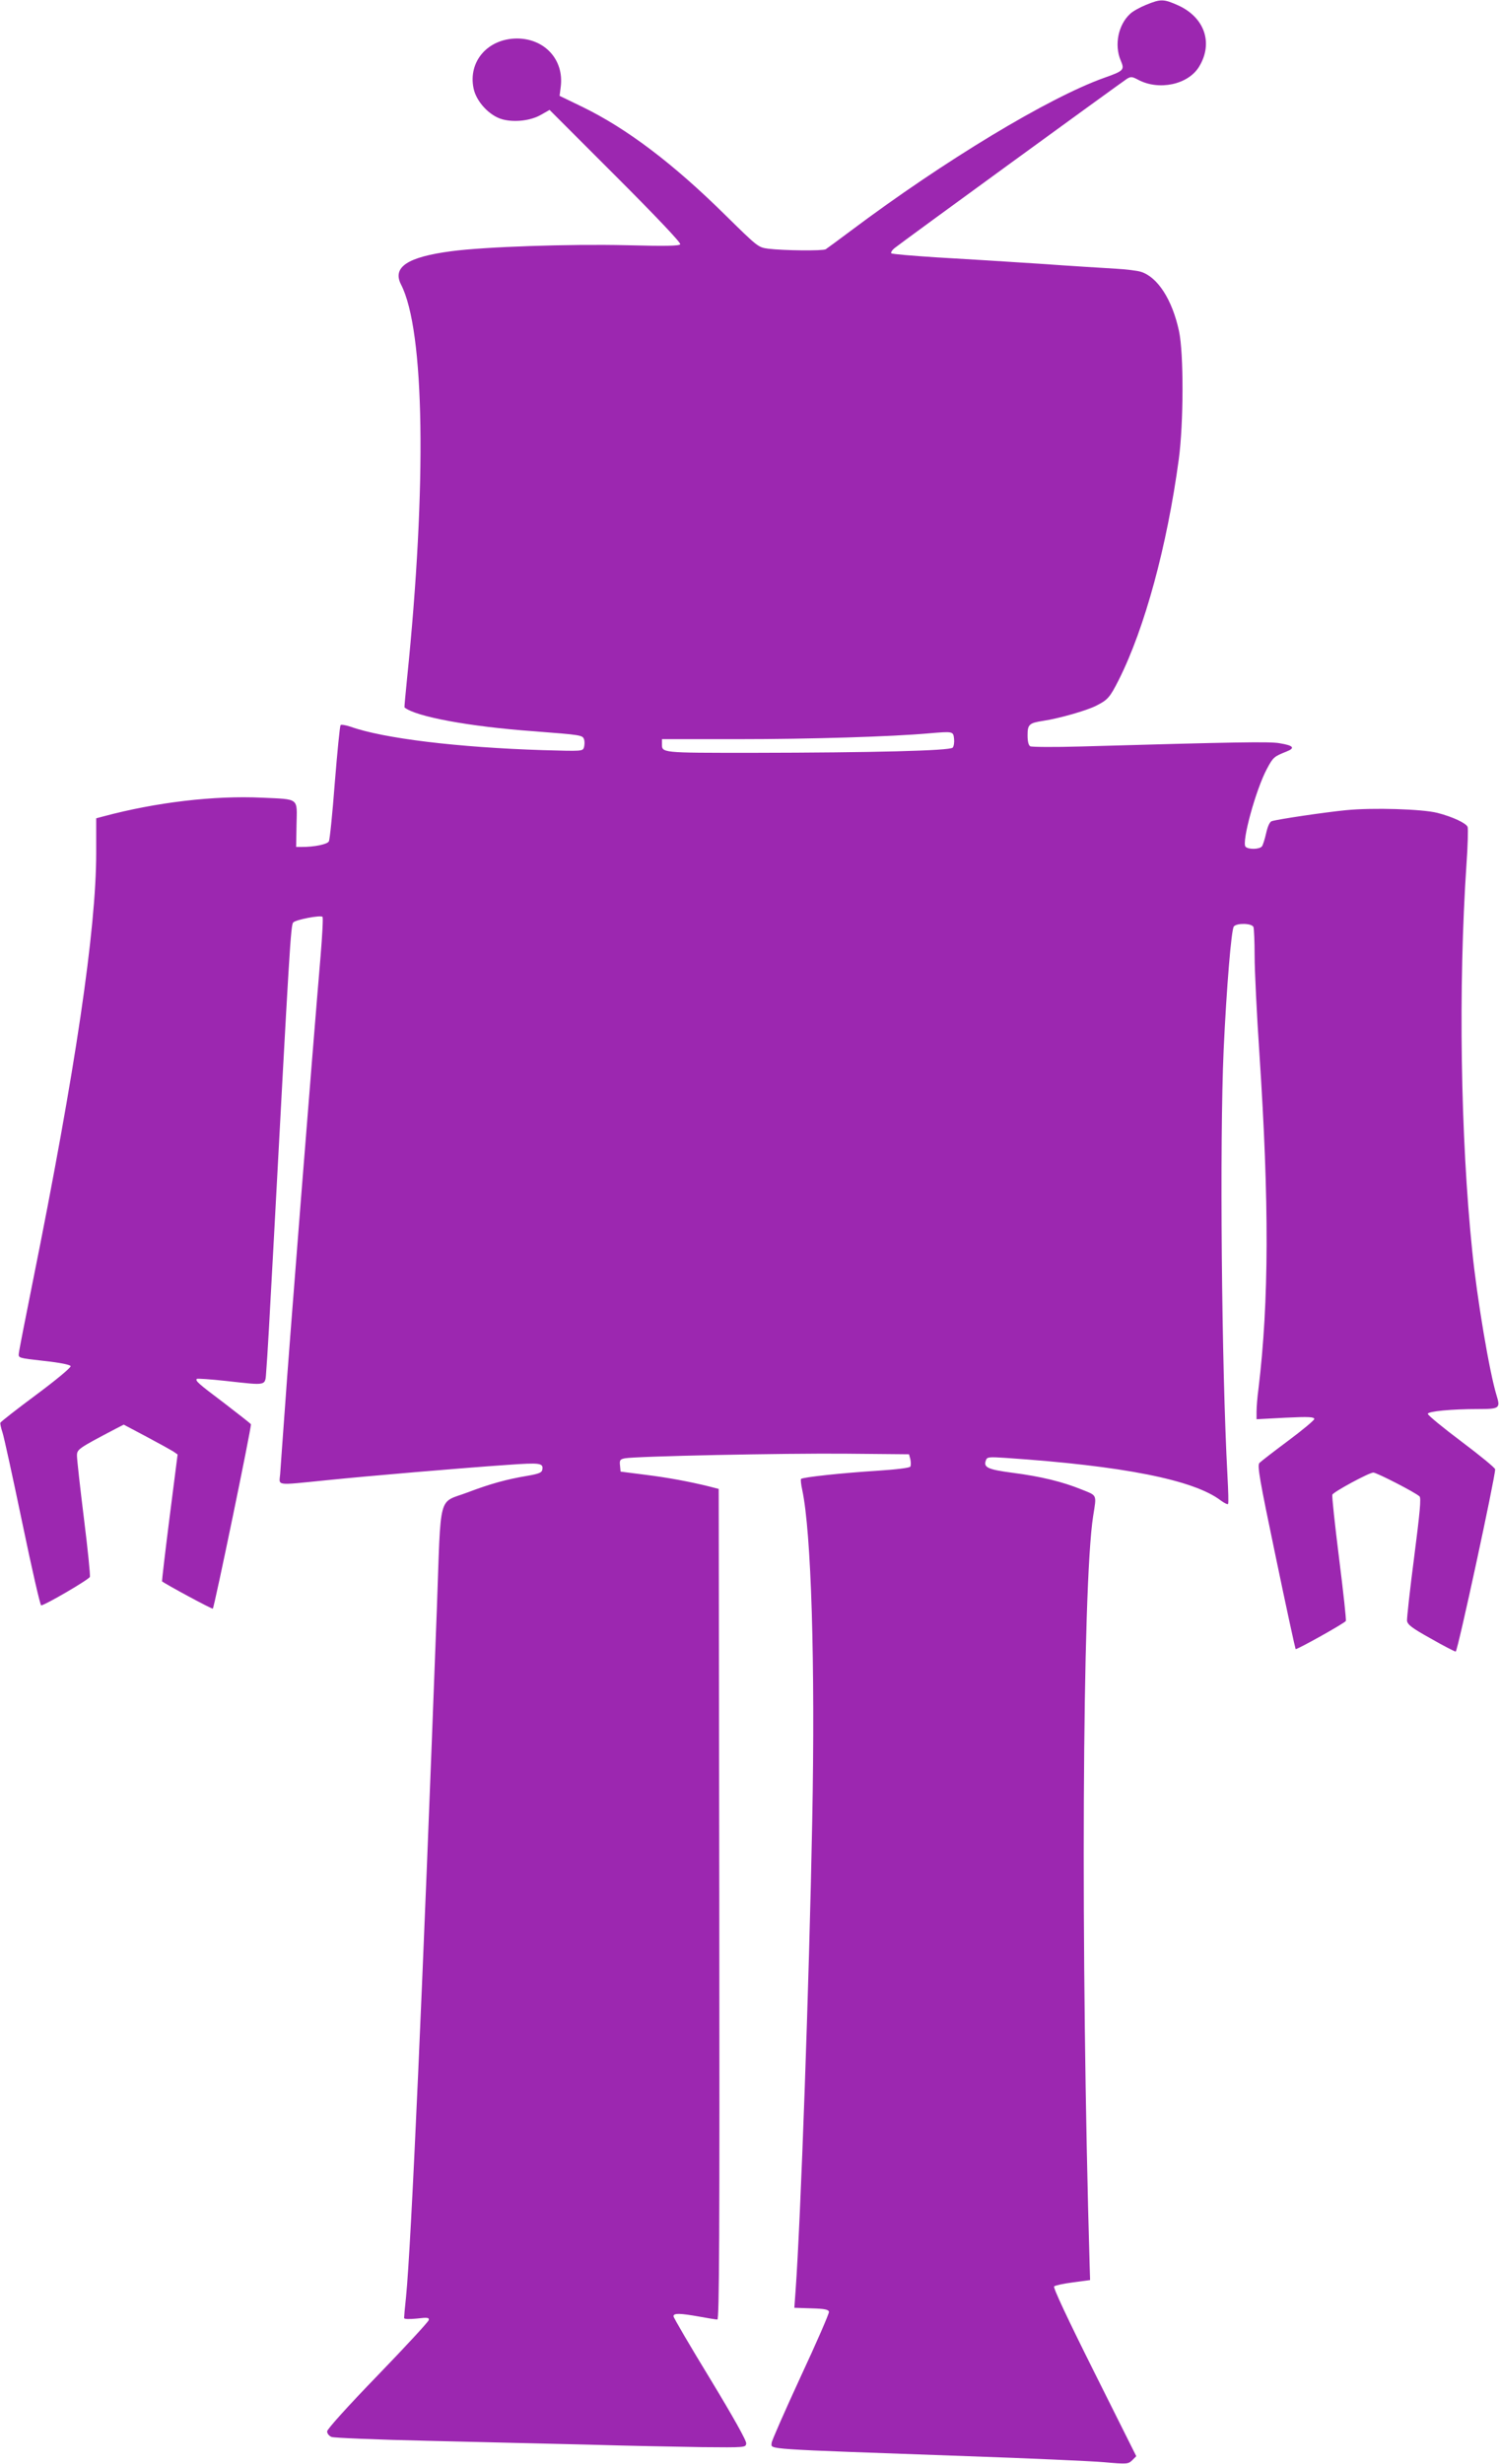
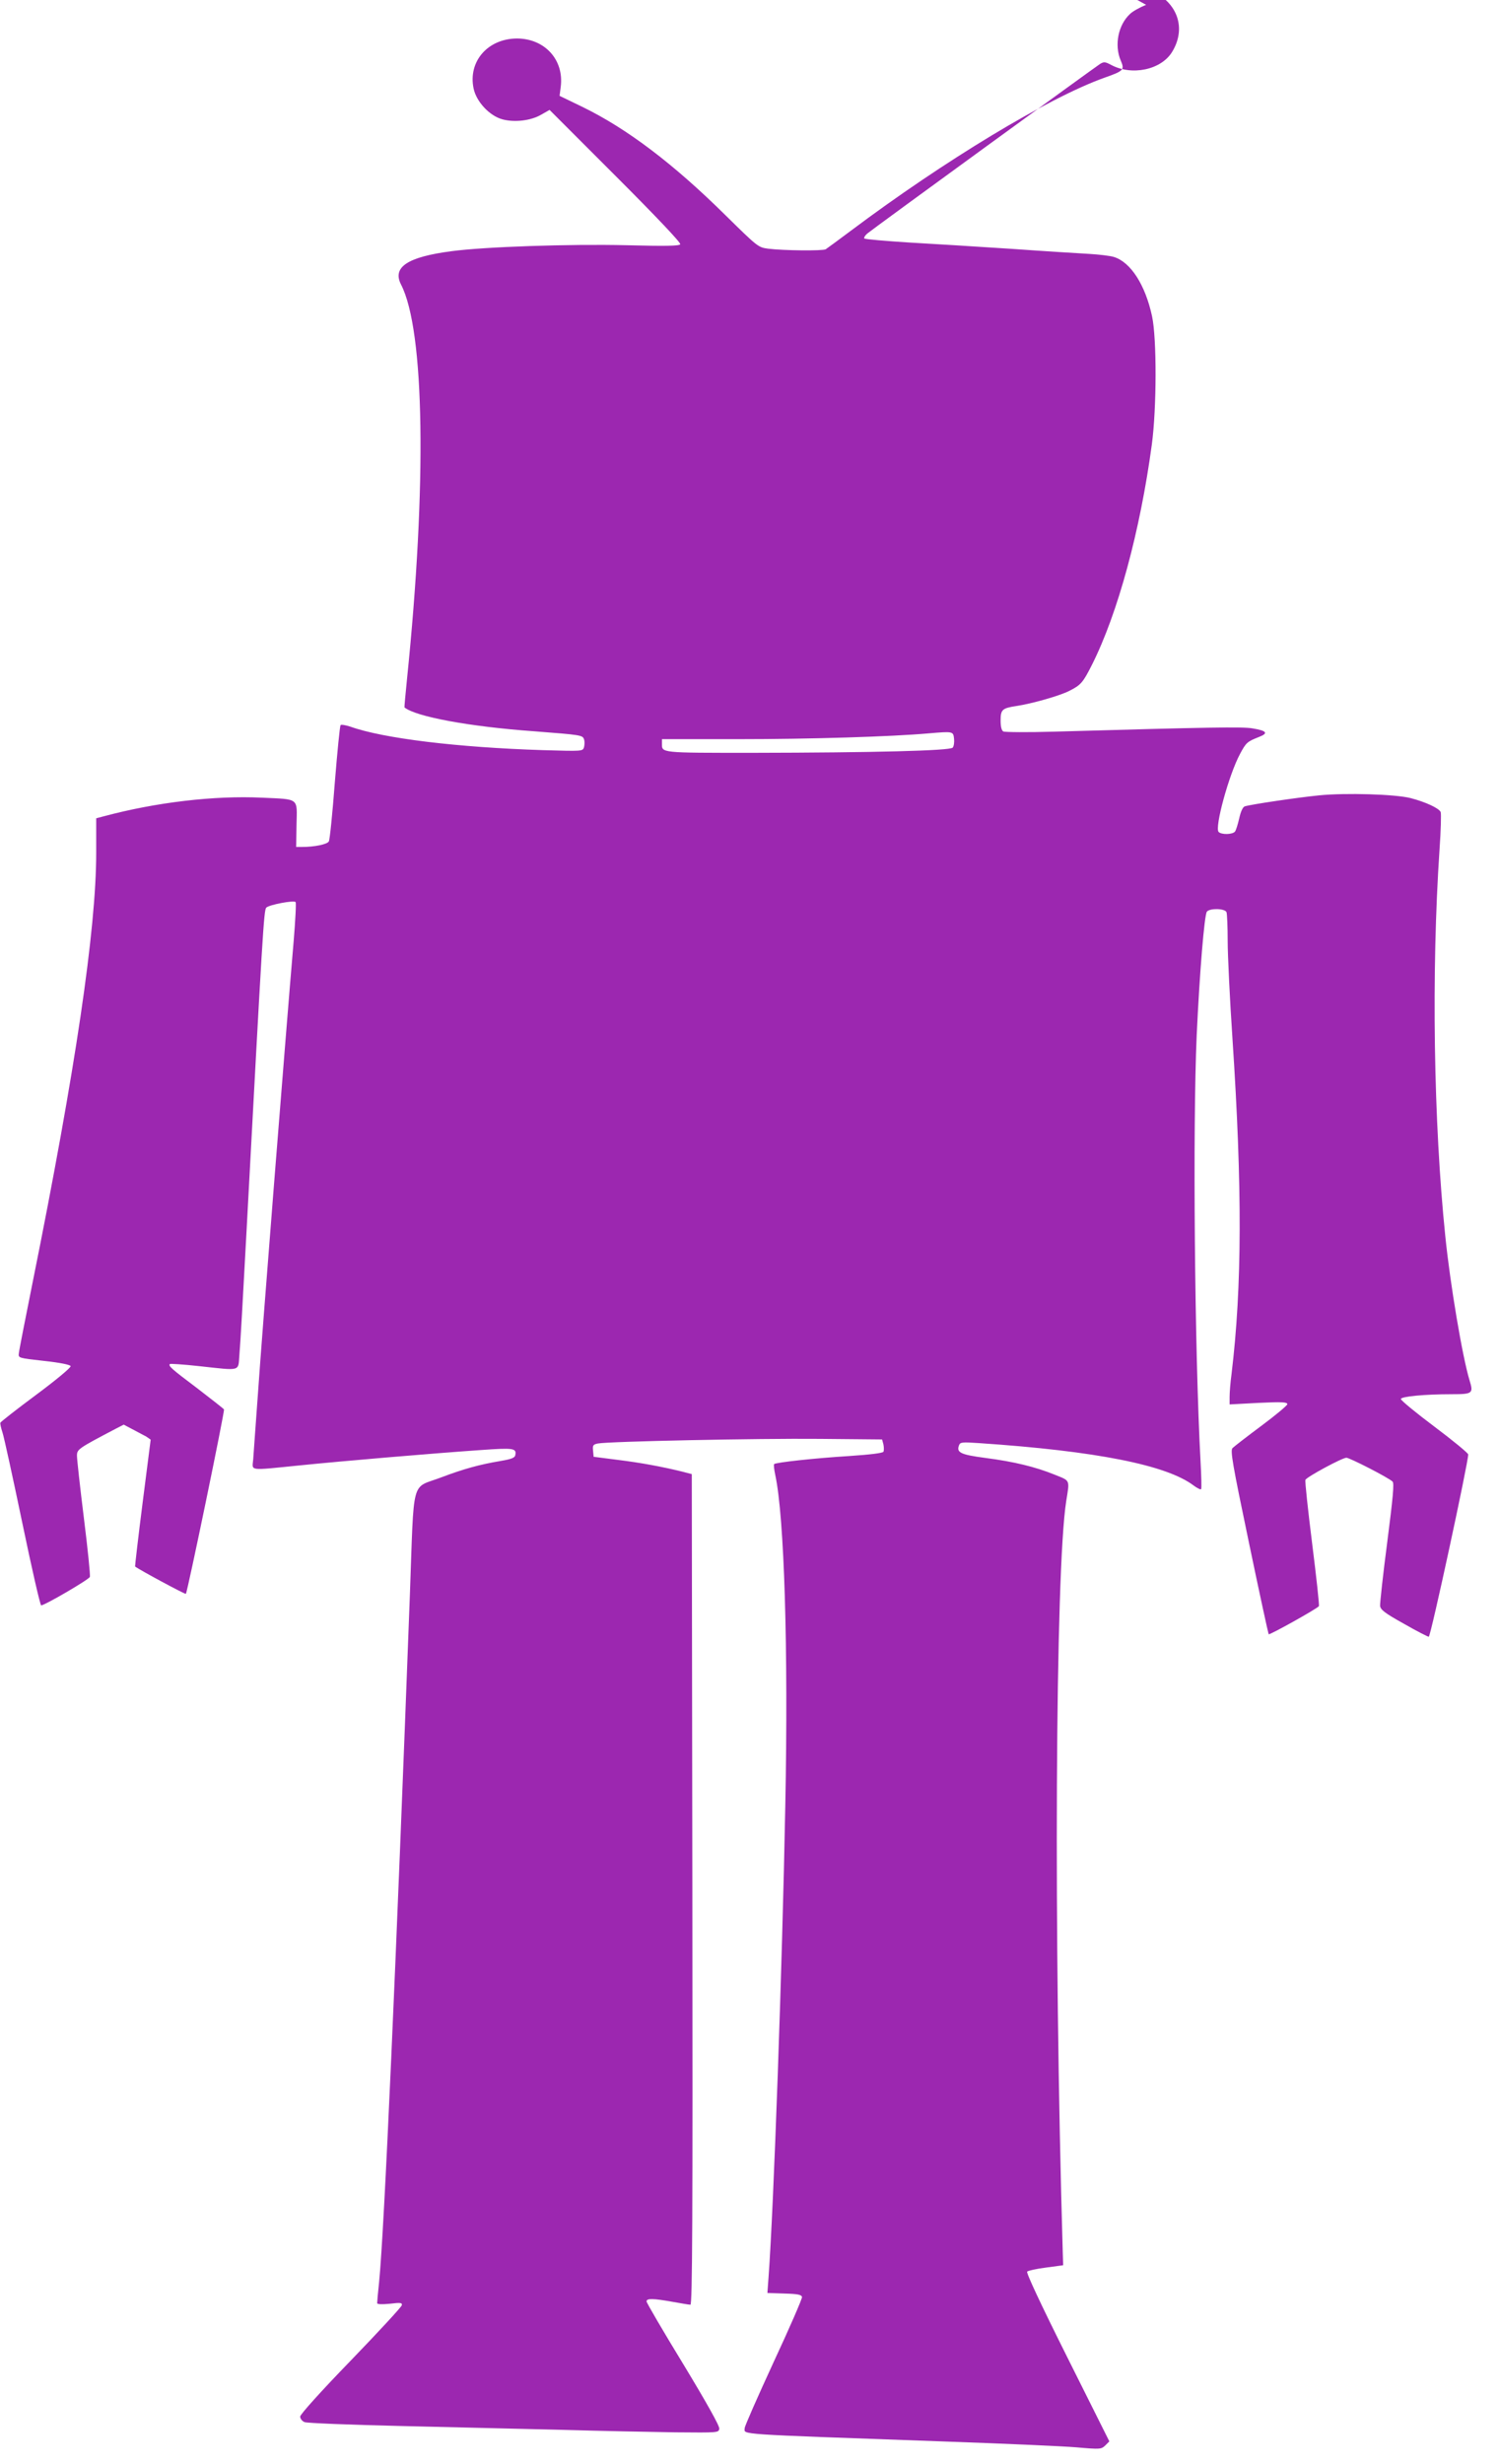
<svg xmlns="http://www.w3.org/2000/svg" version="1.0" width="779pt" height="1280pt" viewBox="0 0 779 1280" preserveAspectRatio="xMidYMid meet">
  <g transform="translate(0,1280) scale(0.1,-0.1)" fill="#9c27b0" stroke="none">
-     <path d="M5956 12775 c-32 -13 -70 -34 -83 -47 -62 -57 -83 -162 -49 -242 21 -49 17 -54 -85 -90 -289 -103 -831 -430 -1319 -796 -63 -47 -121 -90 -129 -95 -16 -9 -218 -7 -299 3 -52 7 -54 9 -220 172 -273 270 -515 453 -748 566 l-116 56 6 47 c18 140 -83 251 -228 251 -151 -1 -254 -119 -225 -259 14 -69 83 -143 150 -161 63 -17 148 -7 201 24 l44 25 343 -343 c211 -211 341 -348 336 -355 -5 -9 -78 -10 -278 -5 -300 7 -738 -8 -911 -31 -229 -30 -308 -83 -262 -173 123 -238 135 -1037 31 -2051 -8 -79 -14 -145 -13 -146 58 -48 338 -100 673 -124 246 -19 253 -20 260 -42 4 -10 3 -29 0 -41 -7 -21 -8 -21 -214 -15 -443 14 -830 61 -1000 122 -25 8 -48 12 -51 8 -4 -5 -17 -138 -30 -298 -12 -159 -26 -297 -31 -306 -8 -15 -73 -29 -142 -29 l-28 0 2 117 c3 140 16 130 -179 139 -249 12 -552 -24 -824 -97 l-38 -10 0 -178 c0 -399 -108 -1130 -330 -2231 -38 -190 -71 -356 -72 -370 -3 -25 -3 -25 131 -40 84 -9 136 -20 138 -27 3 -7 -78 -74 -179 -149 -101 -75 -184 -140 -186 -145 -2 -4 3 -27 11 -51 8 -24 54 -235 103 -470 49 -236 93 -428 98 -428 18 0 248 134 253 148 3 7 -11 145 -31 305 -20 161 -36 306 -36 324 0 34 4 37 204 142 l39 20 117 -62 c64 -34 127 -69 140 -77 l23 -16 -42 -329 c-23 -180 -40 -329 -39 -330 20 -16 261 -146 264 -142 8 8 203 951 198 958 -2 4 -65 53 -139 110 -137 103 -151 116 -142 126 3 2 71 -2 151 -11 222 -24 203 -29 210 57 4 39 20 320 36 622 85 1584 91 1690 104 1703 15 15 142 39 152 29 4 -3 -1 -95 -10 -204 -41 -480 -167 -2075 -185 -2343 -12 -162 -23 -319 -25 -347 -5 -63 -31 -60 239 -33 225 23 697 63 943 80 170 12 187 10 180 -26 -2 -14 -19 -21 -78 -31 -107 -18 -191 -41 -307 -85 -160 -61 -140 13 -163 -613 -72 -1924 -133 -3300 -160 -3569 -6 -54 -10 -103 -10 -108 0 -6 25 -7 66 -3 57 7 65 5 62 -8 -1 -8 -121 -138 -265 -287 -156 -161 -263 -280 -263 -291 0 -11 10 -24 23 -29 12 -5 236 -14 497 -20 261 -6 639 -15 840 -20 201 -6 466 -11 590 -13 223 -2 225 -2 228 19 2 14 -66 135 -187 335 -105 172 -191 319 -191 326 0 17 34 16 135 -2 44 -8 86 -15 93 -15 10 0 12 435 10 2158 l-3 2157 -50 13 c-102 25 -213 46 -335 61 l-125 16 -3 32 c-3 27 0 32 25 37 56 11 835 27 1152 24 l325 -3 7 -26 c3 -15 3 -32 0 -38 -5 -7 -72 -15 -177 -22 -177 -11 -381 -33 -391 -42 -3 -3 0 -29 6 -57 47 -219 68 -901 52 -1720 -16 -839 -60 -2079 -87 -2447 l-6 -82 89 -3 c70 -2 88 -6 91 -18 1 -9 -65 -161 -148 -339 -82 -178 -150 -332 -150 -342 0 -35 -68 -30 1020 -69 316 -11 633 -25 704 -31 125 -11 129 -10 150 10 l21 21 -218 436 c-138 276 -215 440 -209 446 5 5 50 15 98 21 l89 12 -2 65 c-48 1634 -39 3544 18 3905 18 113 22 104 -60 137 -101 41 -213 68 -360 87 -129 17 -152 28 -137 66 6 16 16 17 104 11 608 -41 976 -114 1116 -221 19 -14 36 -22 38 -18 3 4 1 69 -3 143 -31 575 -41 1743 -20 2215 15 324 40 627 53 642 16 19 94 17 102 -3 3 -9 6 -76 6 -149 0 -74 11 -303 25 -510 51 -770 50 -1286 -5 -1740 -6 -44 -10 -97 -10 -119 l0 -39 150 8 c123 6 150 4 150 -7 -1 -7 -62 -58 -136 -113 -74 -55 -141 -107 -149 -115 -12 -13 0 -83 85 -489 54 -260 101 -475 103 -478 5 -5 254 134 261 146 3 4 -13 150 -35 325 -22 176 -38 324 -35 331 6 15 191 115 213 115 17 0 220 -104 240 -124 9 -8 2 -83 -28 -316 -22 -168 -38 -316 -37 -330 3 -20 24 -37 123 -92 66 -38 125 -68 130 -68 10 0 206 909 205 947 0 7 -79 72 -175 144 -96 72 -175 137 -175 144 0 13 122 25 264 25 109 0 114 4 93 72 -37 121 -101 501 -126 748 -61 591 -73 1371 -30 2011 7 97 9 184 6 193 -8 20 -79 53 -157 73 -79 20 -335 28 -476 14 -110 -11 -348 -46 -385 -57 -10 -3 -21 -26 -29 -62 -7 -31 -17 -63 -22 -69 -13 -16 -70 -17 -85 -2 -22 22 53 297 111 405 32 60 37 64 100 89 49 19 39 32 -35 44 -49 9 -226 6 -1032 -17 -137 -4 -255 -3 -263 1 -9 5 -14 25 -14 57 0 56 8 64 80 75 82 12 229 54 277 79 60 30 71 43 118 136 134 267 250 693 311 1145 25 187 26 549 1 665 -35 163 -111 281 -198 308 -19 6 -77 13 -129 16 -52 3 -232 14 -400 26 -168 11 -407 26 -533 33 -125 8 -230 17 -235 21 -4 4 4 17 18 28 34 28 1179 861 1207 879 20 12 27 11 57 -5 108 -58 260 -26 317 67 75 122 30 256 -108 319 -76 34 -91 34 -167 3z m-998 -3813 c2 -18 -1 -39 -7 -46 -14 -16 -408 -26 -1040 -27 -484 0 -471 -1 -471 49 l0 22 395 0 c378 0 797 13 990 30 128 11 129 11 133 -28z" />
+     <path d="M5956 12775 c-32 -13 -70 -34 -83 -47 -62 -57 -83 -162 -49 -242 21 -49 17 -54 -85 -90 -289 -103 -831 -430 -1319 -796 -63 -47 -121 -90 -129 -95 -16 -9 -218 -7 -299 3 -52 7 -54 9 -220 172 -273 270 -515 453 -748 566 l-116 56 6 47 c18 140 -83 251 -228 251 -151 -1 -254 -119 -225 -259 14 -69 83 -143 150 -161 63 -17 148 -7 201 24 l44 25 343 -343 c211 -211 341 -348 336 -355 -5 -9 -78 -10 -278 -5 -300 7 -738 -8 -911 -31 -229 -30 -308 -83 -262 -173 123 -238 135 -1037 31 -2051 -8 -79 -14 -145 -13 -146 58 -48 338 -100 673 -124 246 -19 253 -20 260 -42 4 -10 3 -29 0 -41 -7 -21 -8 -21 -214 -15 -443 14 -830 61 -1000 122 -25 8 -48 12 -51 8 -4 -5 -17 -138 -30 -298 -12 -159 -26 -297 -31 -306 -8 -15 -73 -29 -142 -29 l-28 0 2 117 c3 140 16 130 -179 139 -249 12 -552 -24 -824 -97 l-38 -10 0 -178 c0 -399 -108 -1130 -330 -2231 -38 -190 -71 -356 -72 -370 -3 -25 -3 -25 131 -40 84 -9 136 -20 138 -27 3 -7 -78 -74 -179 -149 -101 -75 -184 -140 -186 -145 -2 -4 3 -27 11 -51 8 -24 54 -235 103 -470 49 -236 93 -428 98 -428 18 0 248 134 253 148 3 7 -11 145 -31 305 -20 161 -36 306 -36 324 0 34 4 37 204 142 l39 20 117 -62 l23 -16 -42 -329 c-23 -180 -40 -329 -39 -330 20 -16 261 -146 264 -142 8 8 203 951 198 958 -2 4 -65 53 -139 110 -137 103 -151 116 -142 126 3 2 71 -2 151 -11 222 -24 203 -29 210 57 4 39 20 320 36 622 85 1584 91 1690 104 1703 15 15 142 39 152 29 4 -3 -1 -95 -10 -204 -41 -480 -167 -2075 -185 -2343 -12 -162 -23 -319 -25 -347 -5 -63 -31 -60 239 -33 225 23 697 63 943 80 170 12 187 10 180 -26 -2 -14 -19 -21 -78 -31 -107 -18 -191 -41 -307 -85 -160 -61 -140 13 -163 -613 -72 -1924 -133 -3300 -160 -3569 -6 -54 -10 -103 -10 -108 0 -6 25 -7 66 -3 57 7 65 5 62 -8 -1 -8 -121 -138 -265 -287 -156 -161 -263 -280 -263 -291 0 -11 10 -24 23 -29 12 -5 236 -14 497 -20 261 -6 639 -15 840 -20 201 -6 466 -11 590 -13 223 -2 225 -2 228 19 2 14 -66 135 -187 335 -105 172 -191 319 -191 326 0 17 34 16 135 -2 44 -8 86 -15 93 -15 10 0 12 435 10 2158 l-3 2157 -50 13 c-102 25 -213 46 -335 61 l-125 16 -3 32 c-3 27 0 32 25 37 56 11 835 27 1152 24 l325 -3 7 -26 c3 -15 3 -32 0 -38 -5 -7 -72 -15 -177 -22 -177 -11 -381 -33 -391 -42 -3 -3 0 -29 6 -57 47 -219 68 -901 52 -1720 -16 -839 -60 -2079 -87 -2447 l-6 -82 89 -3 c70 -2 88 -6 91 -18 1 -9 -65 -161 -148 -339 -82 -178 -150 -332 -150 -342 0 -35 -68 -30 1020 -69 316 -11 633 -25 704 -31 125 -11 129 -10 150 10 l21 21 -218 436 c-138 276 -215 440 -209 446 5 5 50 15 98 21 l89 12 -2 65 c-48 1634 -39 3544 18 3905 18 113 22 104 -60 137 -101 41 -213 68 -360 87 -129 17 -152 28 -137 66 6 16 16 17 104 11 608 -41 976 -114 1116 -221 19 -14 36 -22 38 -18 3 4 1 69 -3 143 -31 575 -41 1743 -20 2215 15 324 40 627 53 642 16 19 94 17 102 -3 3 -9 6 -76 6 -149 0 -74 11 -303 25 -510 51 -770 50 -1286 -5 -1740 -6 -44 -10 -97 -10 -119 l0 -39 150 8 c123 6 150 4 150 -7 -1 -7 -62 -58 -136 -113 -74 -55 -141 -107 -149 -115 -12 -13 0 -83 85 -489 54 -260 101 -475 103 -478 5 -5 254 134 261 146 3 4 -13 150 -35 325 -22 176 -38 324 -35 331 6 15 191 115 213 115 17 0 220 -104 240 -124 9 -8 2 -83 -28 -316 -22 -168 -38 -316 -37 -330 3 -20 24 -37 123 -92 66 -38 125 -68 130 -68 10 0 206 909 205 947 0 7 -79 72 -175 144 -96 72 -175 137 -175 144 0 13 122 25 264 25 109 0 114 4 93 72 -37 121 -101 501 -126 748 -61 591 -73 1371 -30 2011 7 97 9 184 6 193 -8 20 -79 53 -157 73 -79 20 -335 28 -476 14 -110 -11 -348 -46 -385 -57 -10 -3 -21 -26 -29 -62 -7 -31 -17 -63 -22 -69 -13 -16 -70 -17 -85 -2 -22 22 53 297 111 405 32 60 37 64 100 89 49 19 39 32 -35 44 -49 9 -226 6 -1032 -17 -137 -4 -255 -3 -263 1 -9 5 -14 25 -14 57 0 56 8 64 80 75 82 12 229 54 277 79 60 30 71 43 118 136 134 267 250 693 311 1145 25 187 26 549 1 665 -35 163 -111 281 -198 308 -19 6 -77 13 -129 16 -52 3 -232 14 -400 26 -168 11 -407 26 -533 33 -125 8 -230 17 -235 21 -4 4 4 17 18 28 34 28 1179 861 1207 879 20 12 27 11 57 -5 108 -58 260 -26 317 67 75 122 30 256 -108 319 -76 34 -91 34 -167 3z m-998 -3813 c2 -18 -1 -39 -7 -46 -14 -16 -408 -26 -1040 -27 -484 0 -471 -1 -471 49 l0 22 395 0 c378 0 797 13 990 30 128 11 129 11 133 -28z" />
  </g>
</svg>